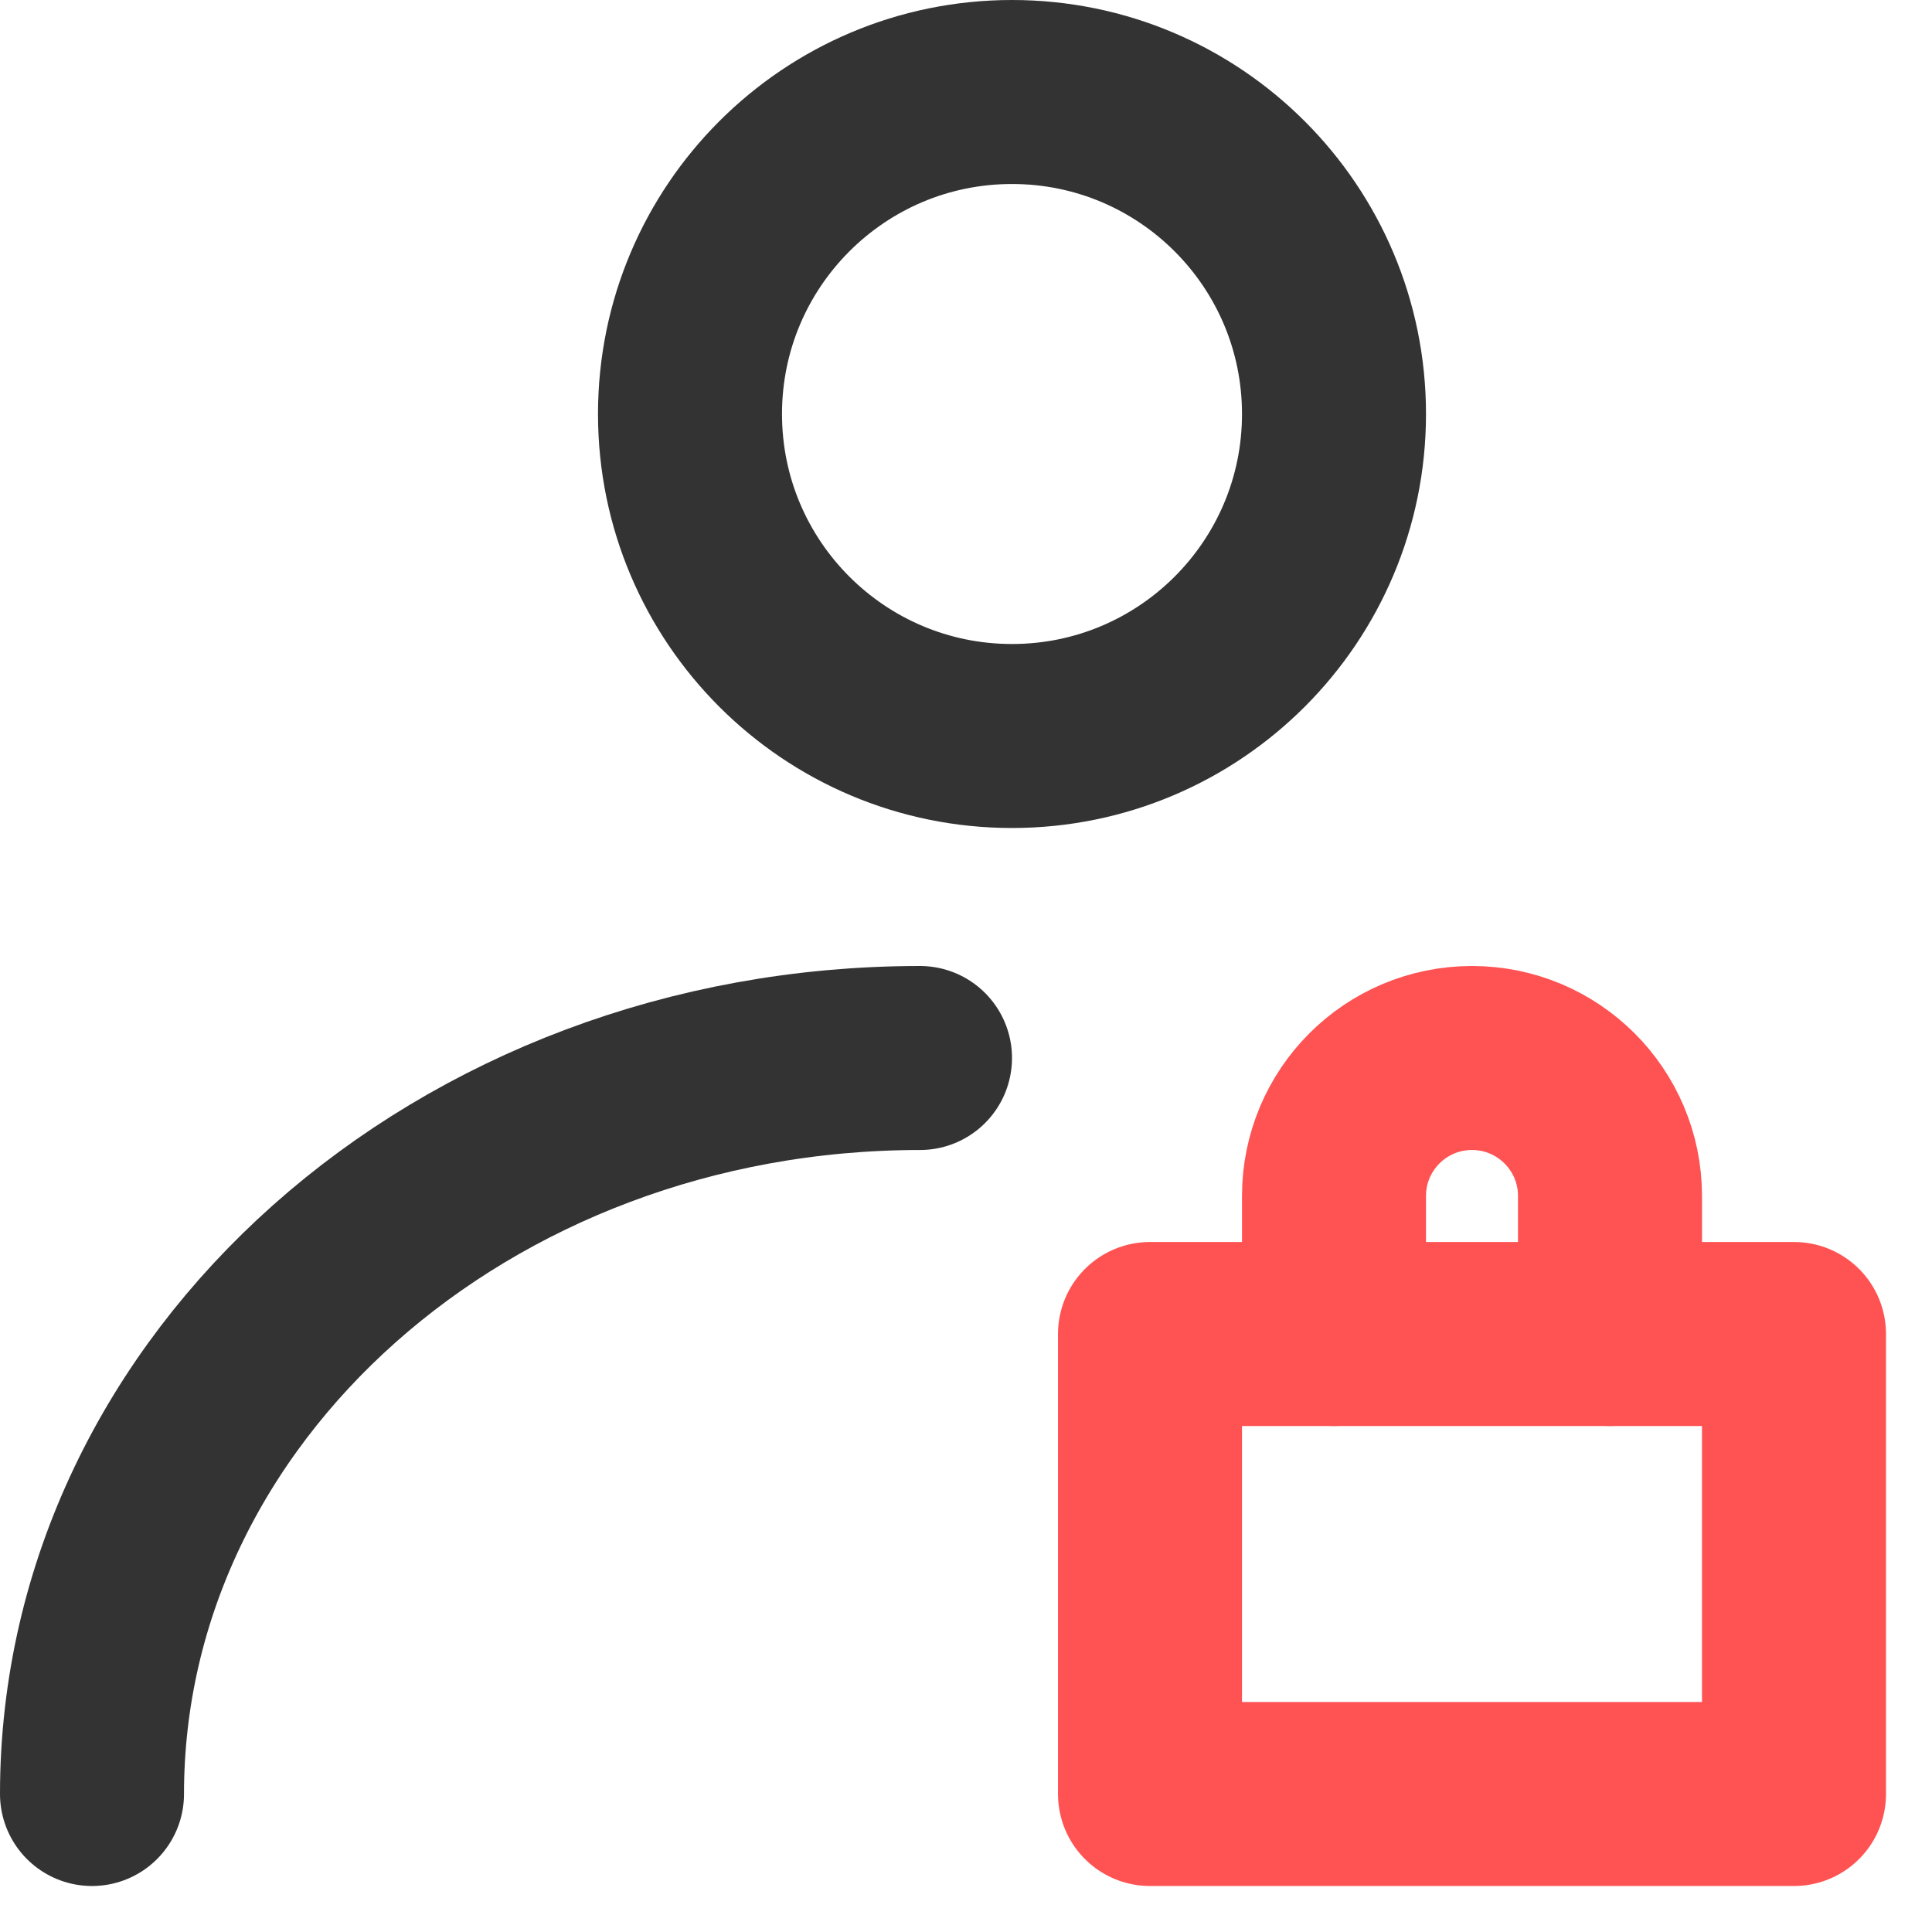
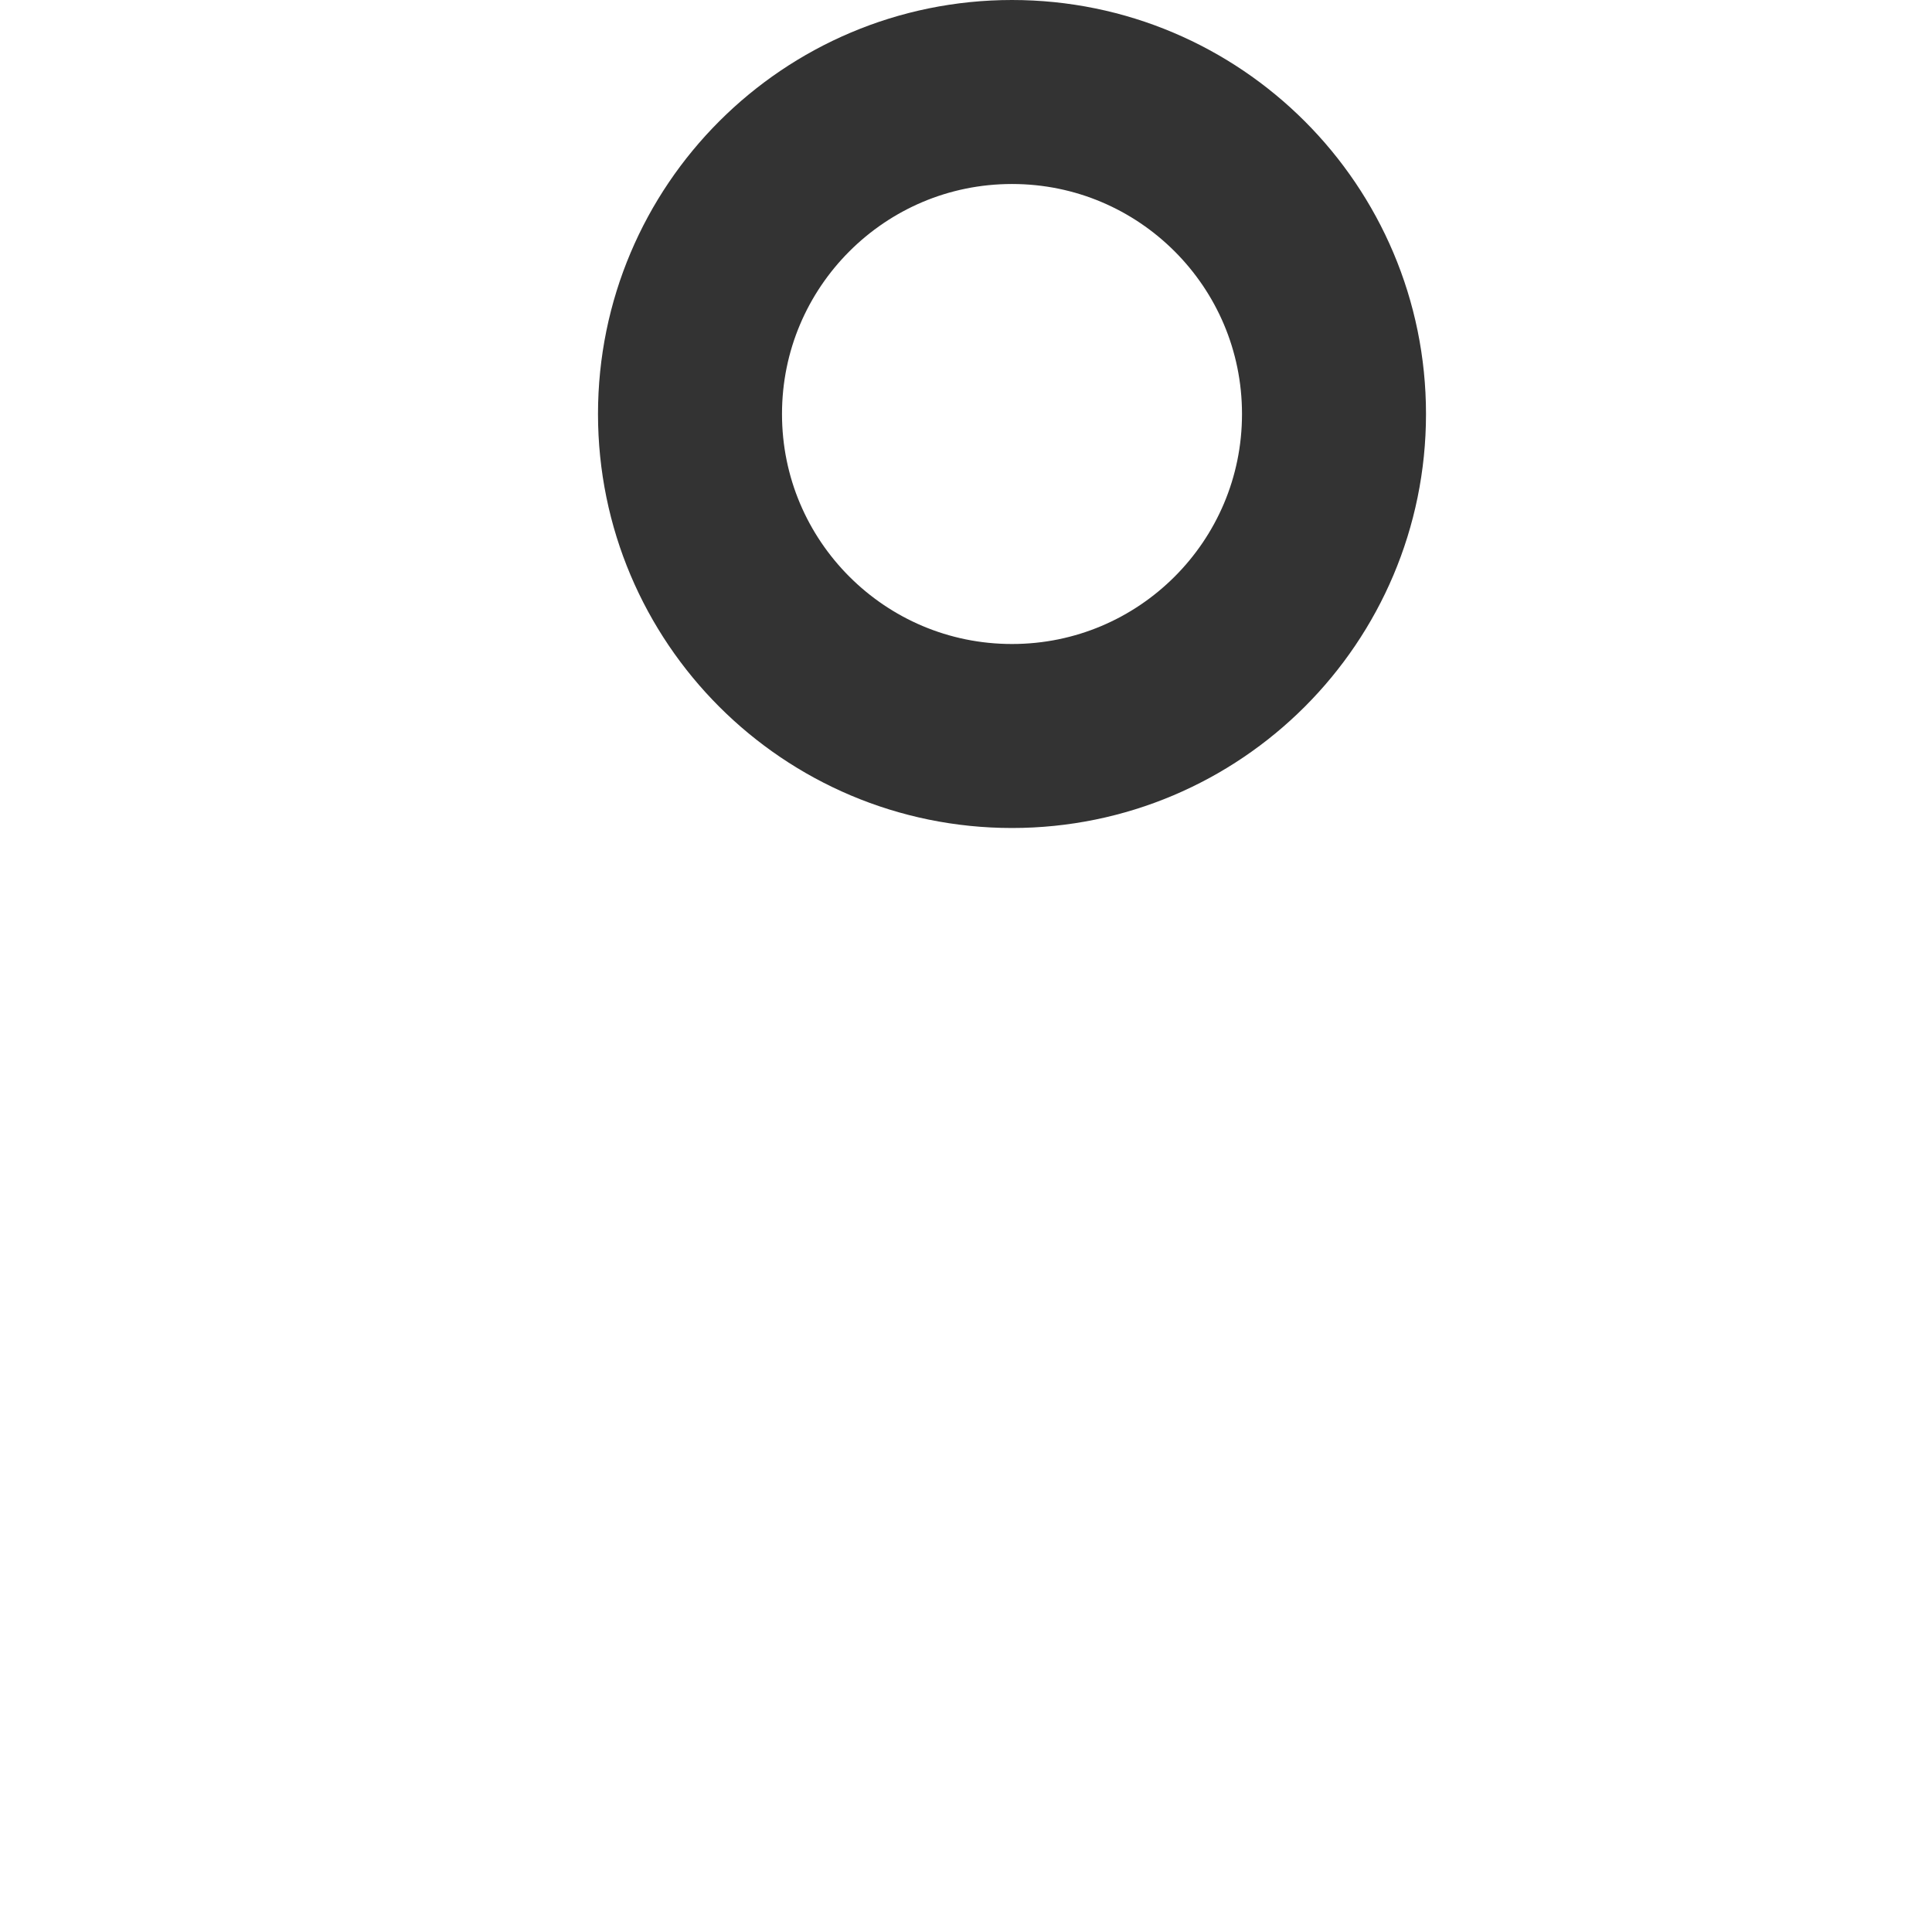
<svg xmlns="http://www.w3.org/2000/svg" width="21" height="21" viewBox="0 0 21 21" fill="none">
  <path d="M11 8C12.933 8 14.5 6.433 14.5 4.5C14.5 2.567 12.933 1 11 1C9.067 1 7.5 2.567 7.5 4.5C7.5 6.433 9.067 8 11 8Z" stroke="#333333" stroke-width="2" stroke-linecap="round" stroke-linejoin="round" />
-   <path d="M1 19.5C1 15.082 5.029 11.5 10 11.5" stroke="#333333" stroke-width="2" stroke-linecap="round" stroke-linejoin="round" />
-   <path d="M19.5 14.5H12.5V19.5H19.5V14.5Z" stroke="#FF5252" stroke-width="2" stroke-linecap="round" stroke-linejoin="round" />
-   <path d="M17.5 14.5V13C17.5 12.171 16.828 11.5 16 11.5C15.171 11.5 14.5 12.171 14.5 13V14.5" stroke="#FF5252" stroke-width="2" stroke-linecap="round" stroke-linejoin="round" />
</svg>